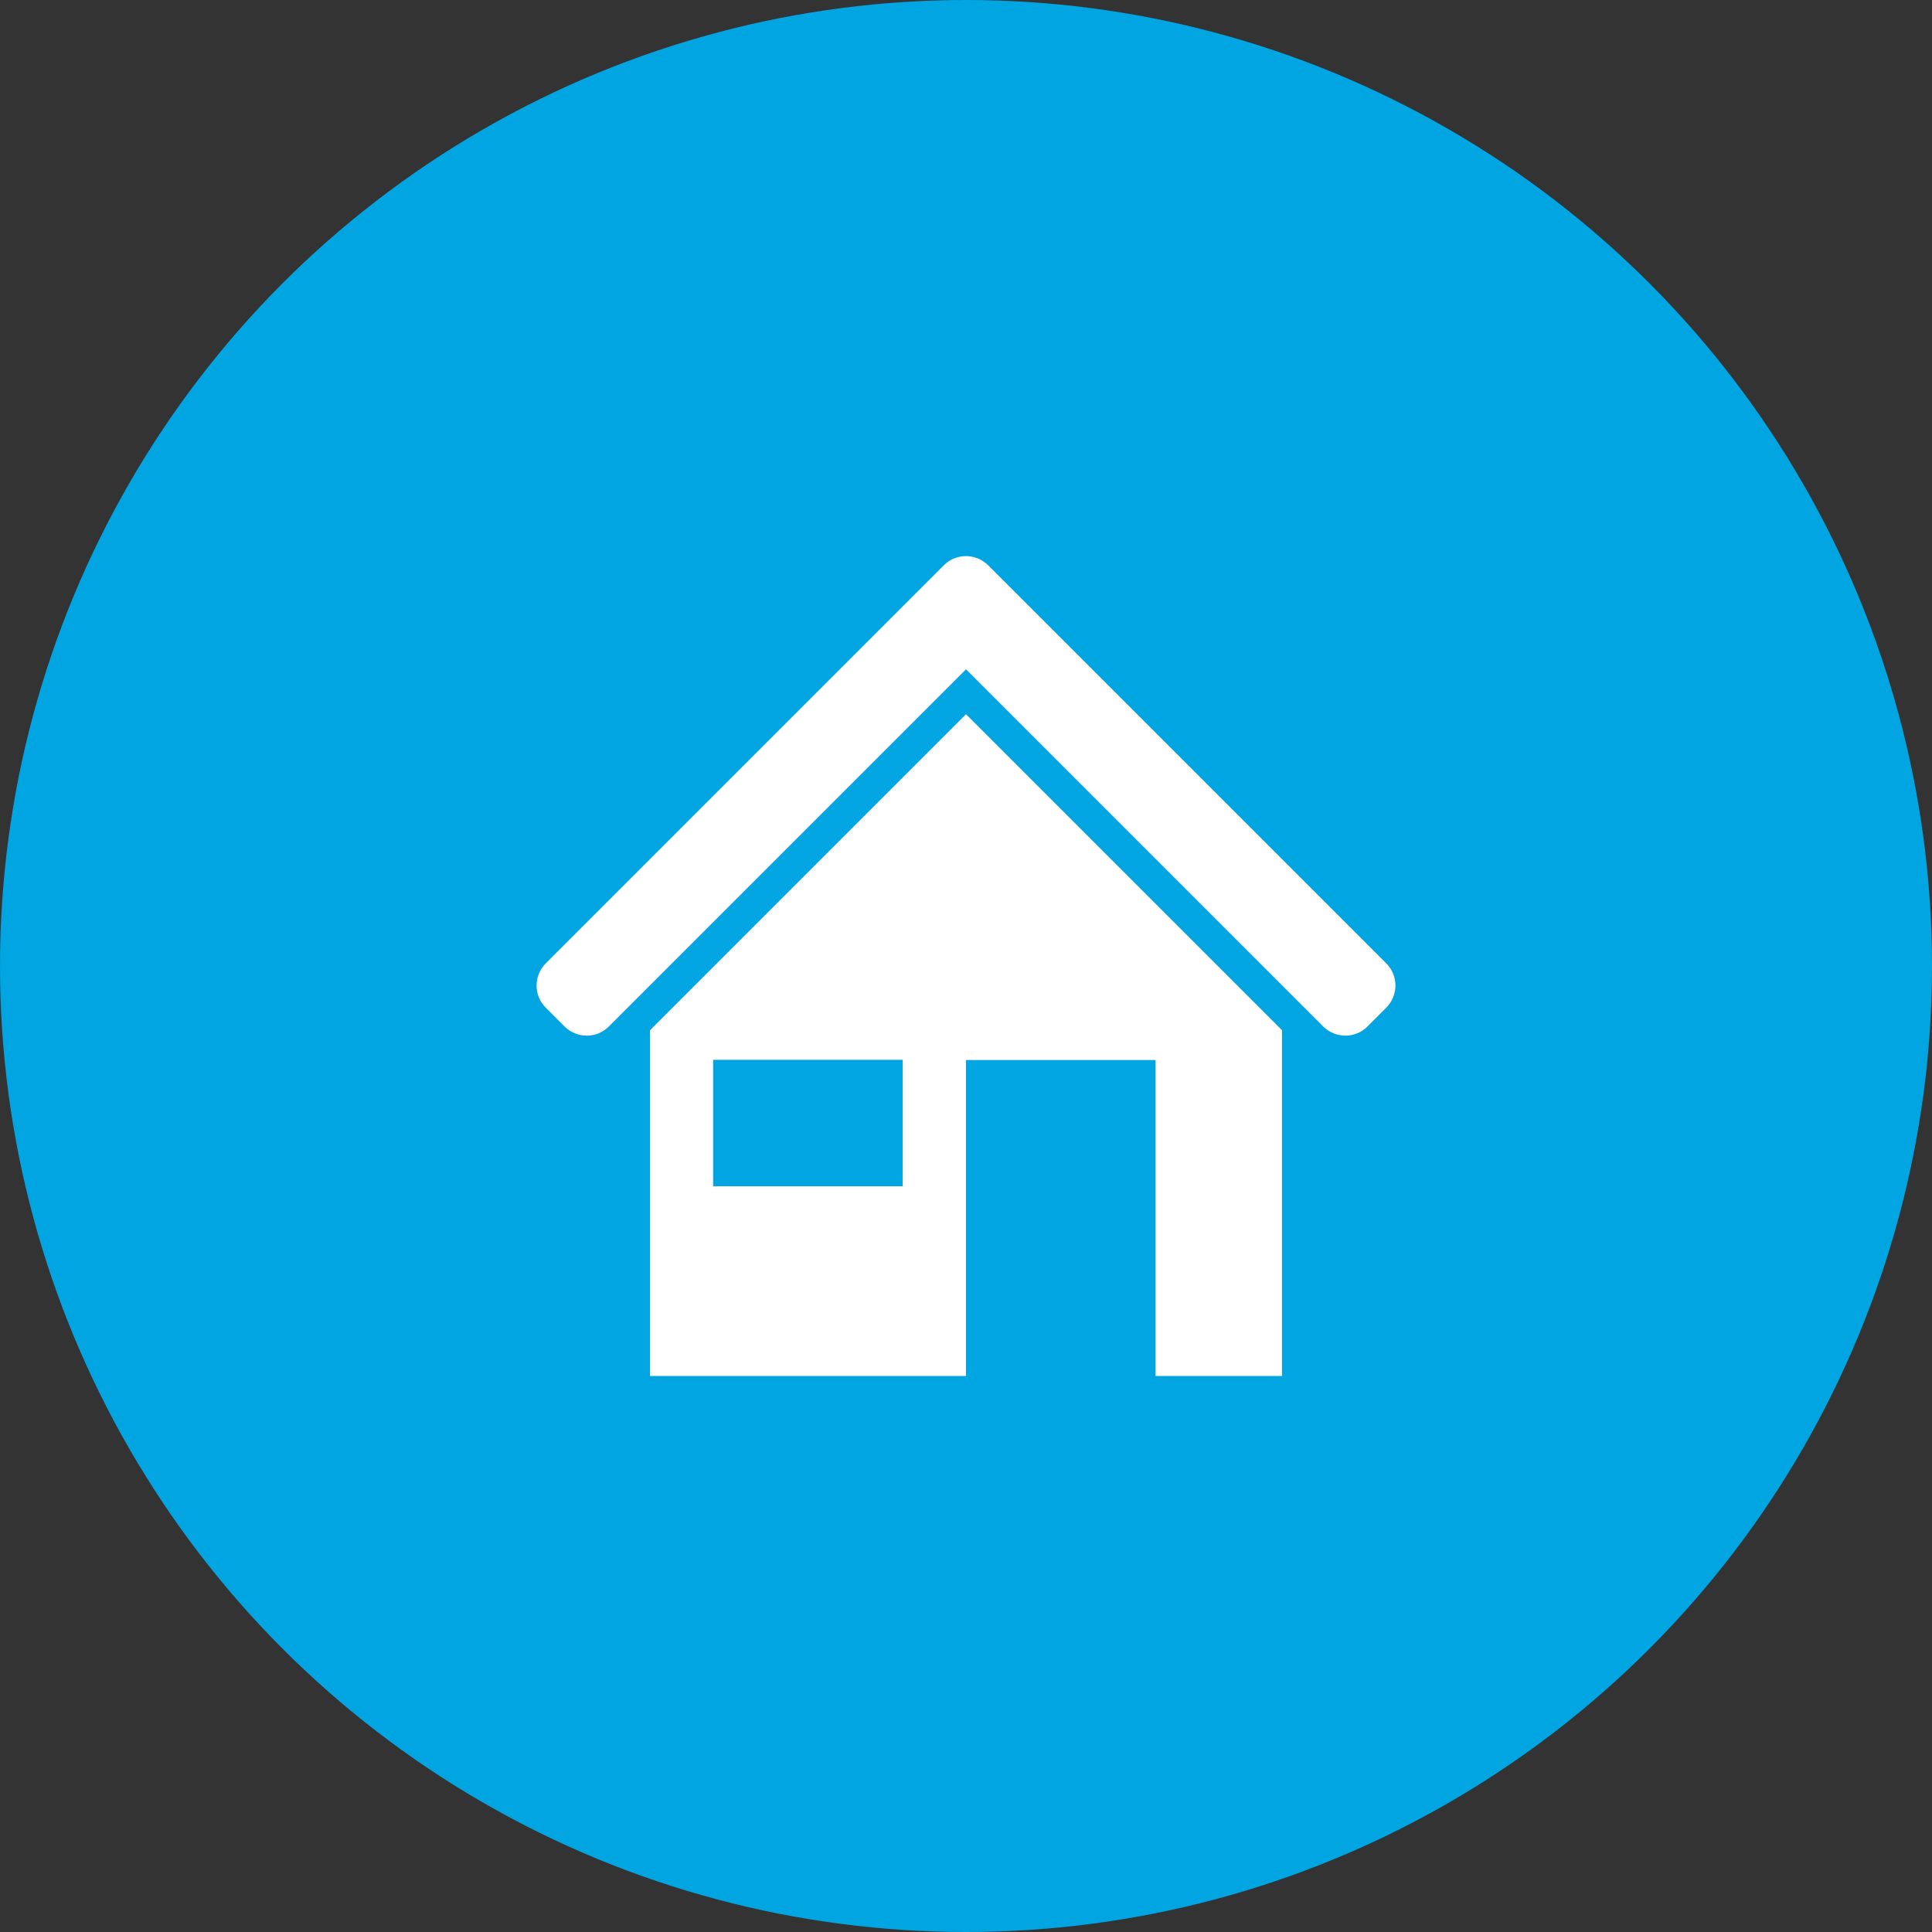
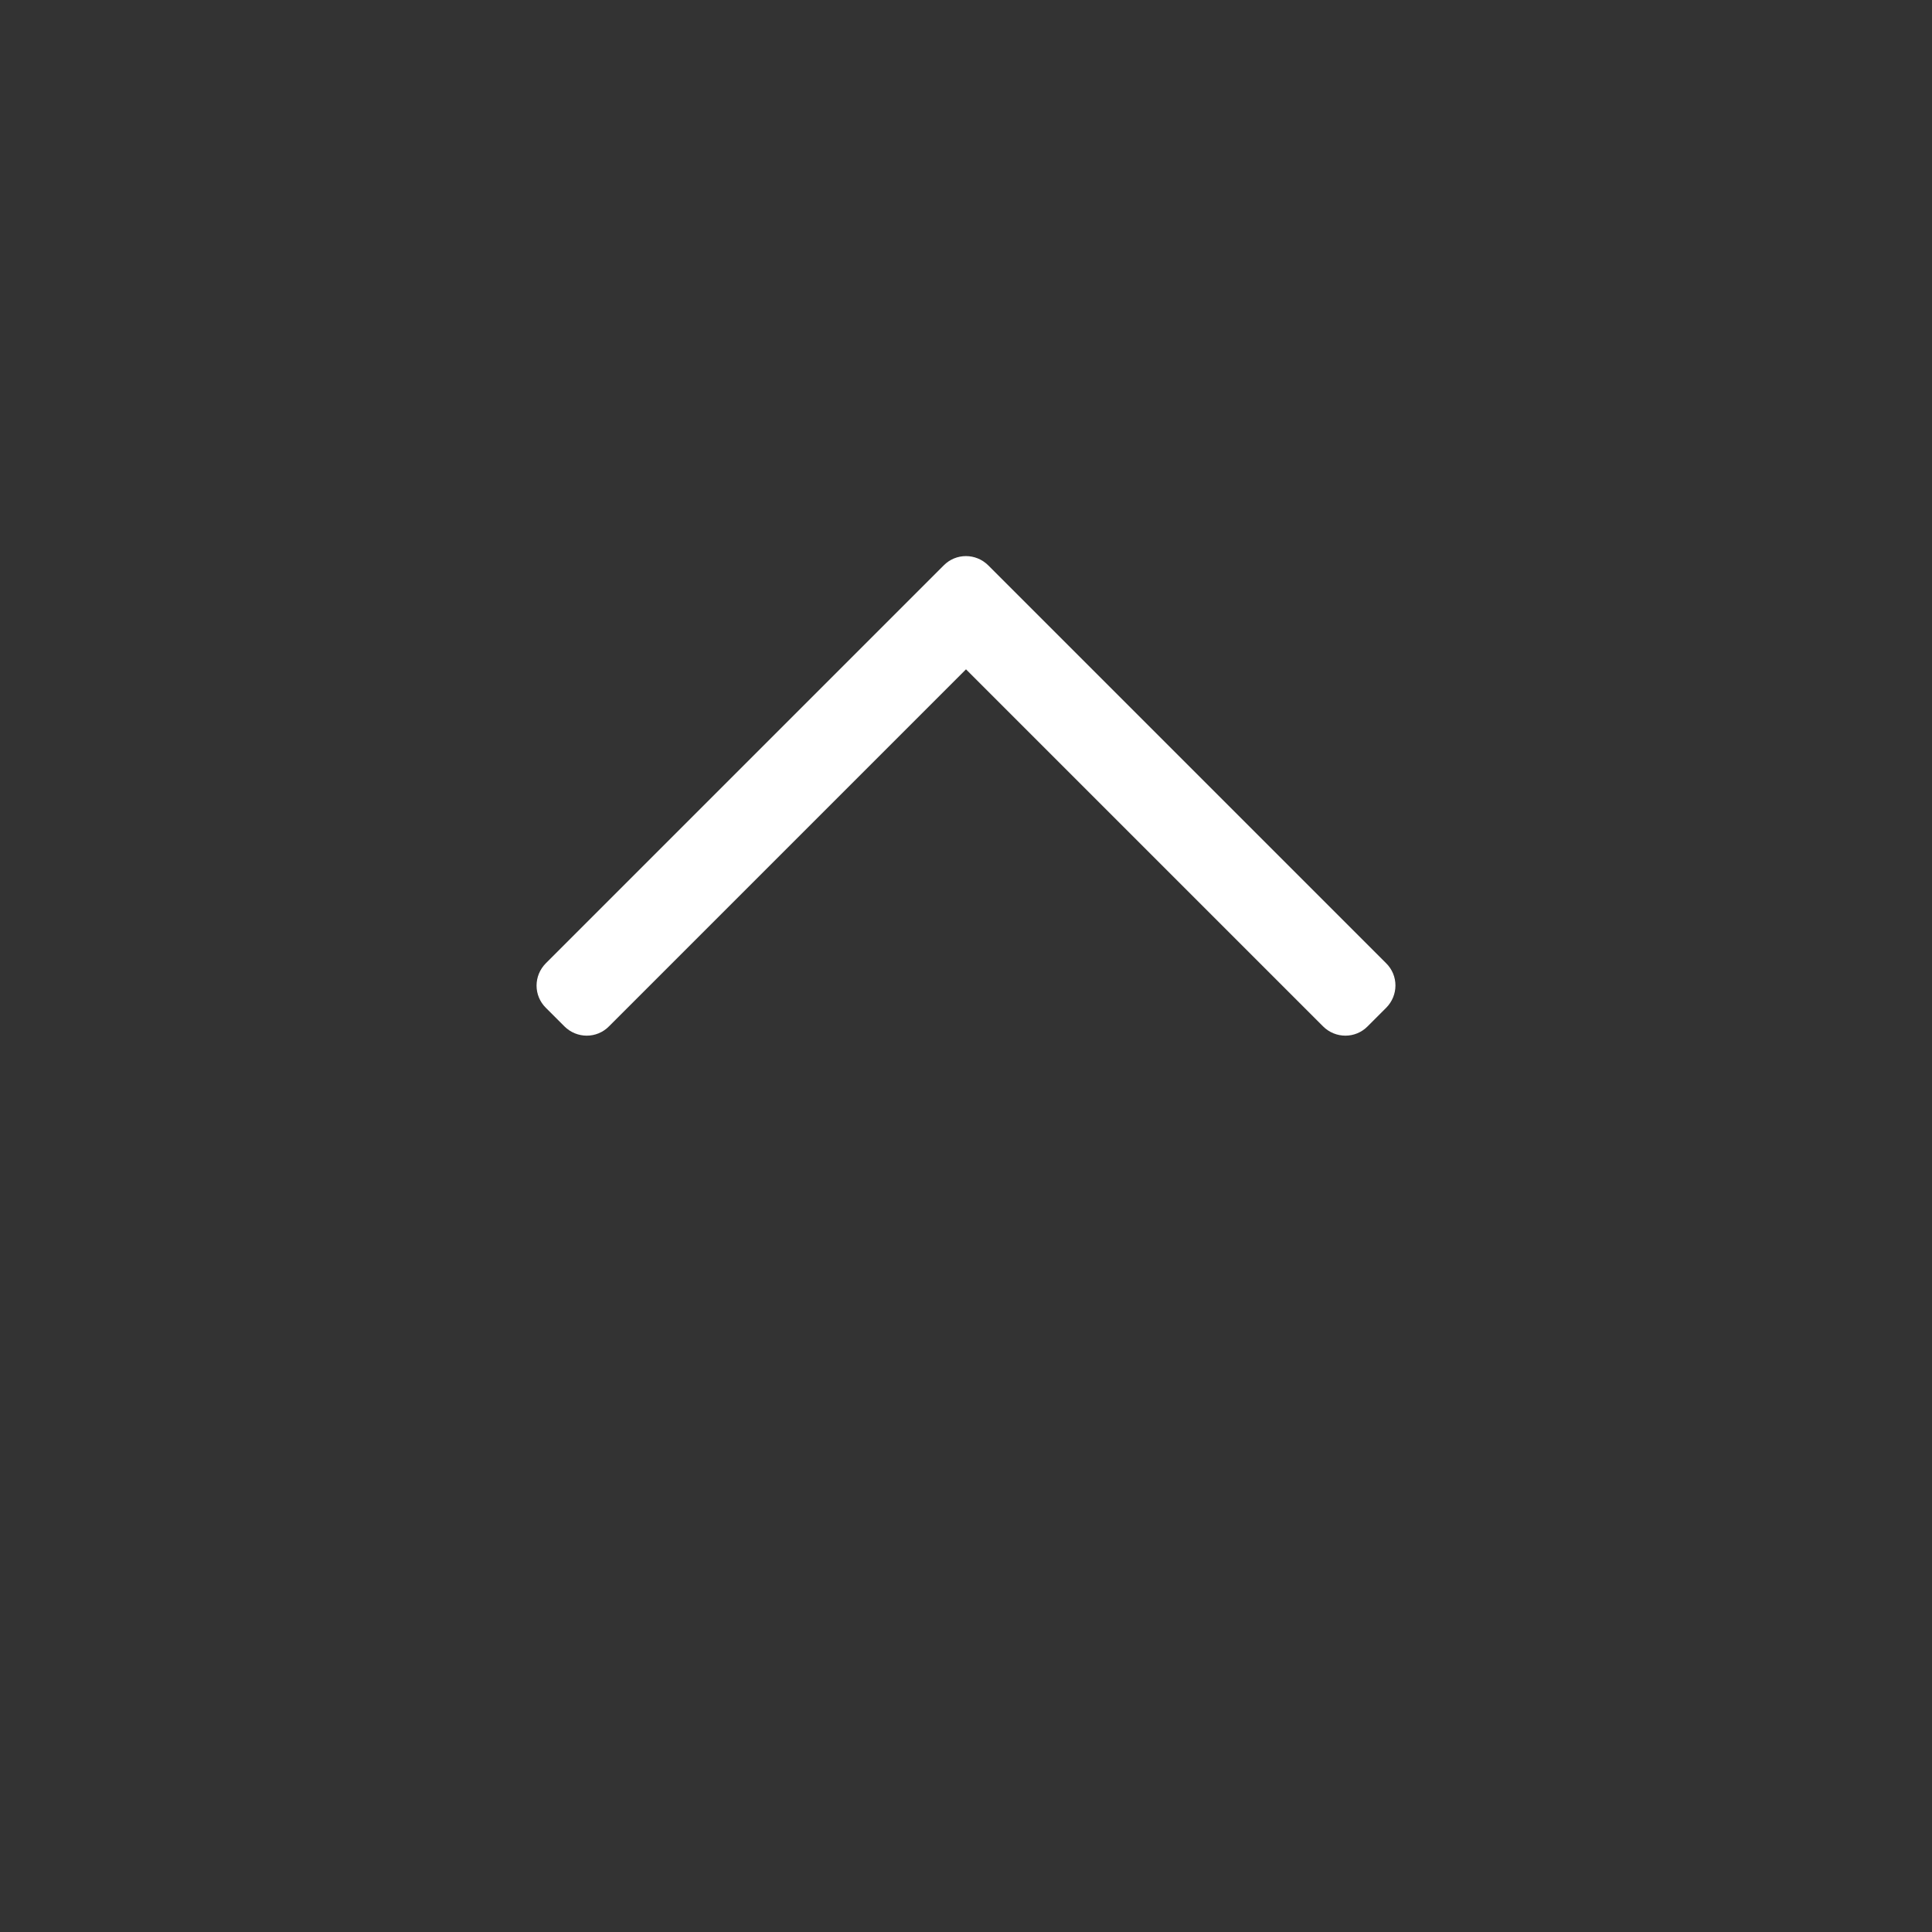
<svg xmlns="http://www.w3.org/2000/svg" viewBox="0 0 90 90">
  <rect x="0" y="0" width="90" height="90" fill="#333333" stroke="none" />
  <g id="Kreis_u_Schatten" data-name="Kreis u Schatten">
-     <circle cx="45" cy="45" r="45" fill="#00a5e1" stroke-width="0" />
-   </g>
+     </g>
  <g id="Icons">
    <g>
-       <path id="curve1" d="M59.72,47.99v16.11h-5.89v-14.72h-8.83v14.72h-14.72v-16.11l14.72-14.72,14.72,14.72ZM33.22,49.37h8.83v5.89h-8.83v-5.89Z" fill="#fff" fill-rule="evenodd" stroke-width="0" />
      <path id="curve0" d="M25.43,46.95l.86.86c.58.58,1.51.58,2.08,0l16.63-16.63,16.63,16.63c.58.58,1.51.58,2.08,0l.86-.86c.58-.58.58-1.51,0-2.08l-18.53-18.53c-.58-.58-1.51-.58-2.08,0l-18.53,18.53c-.58.58-.58,1.51,0,2.08h0Z" fill="#fff" fill-rule="evenodd" stroke-width="0" />
    </g>
  </g>
</svg>